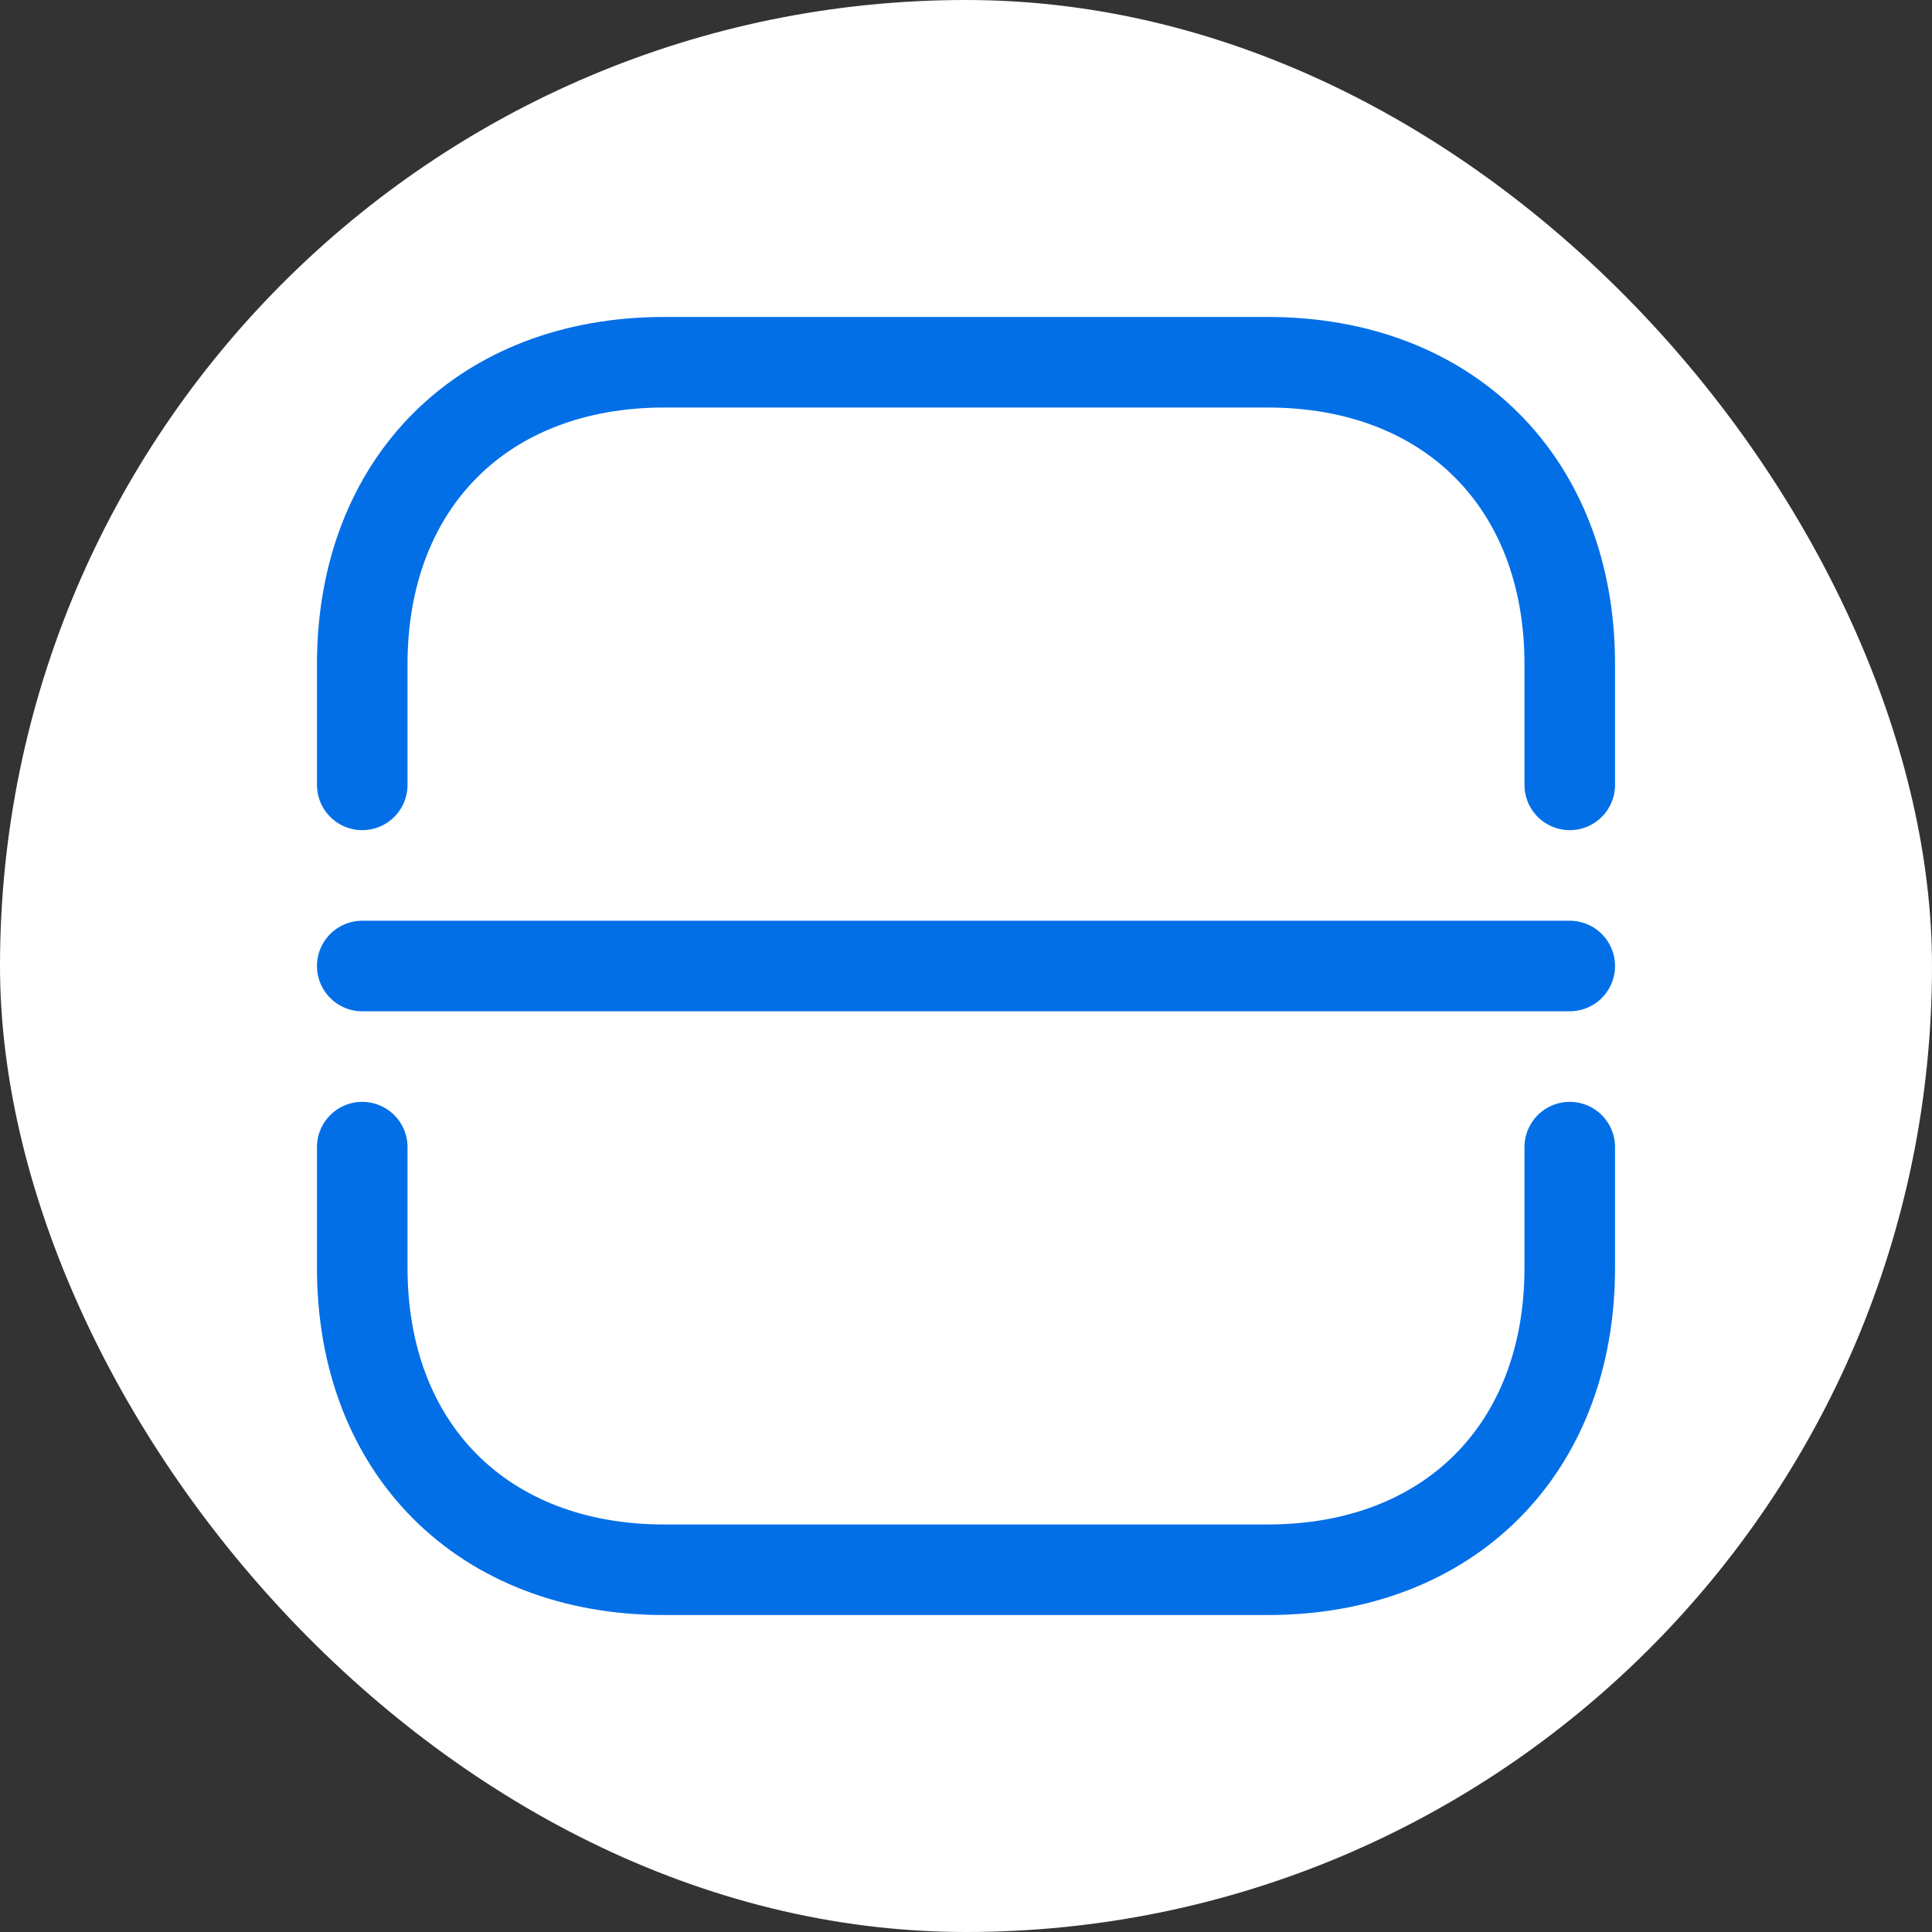
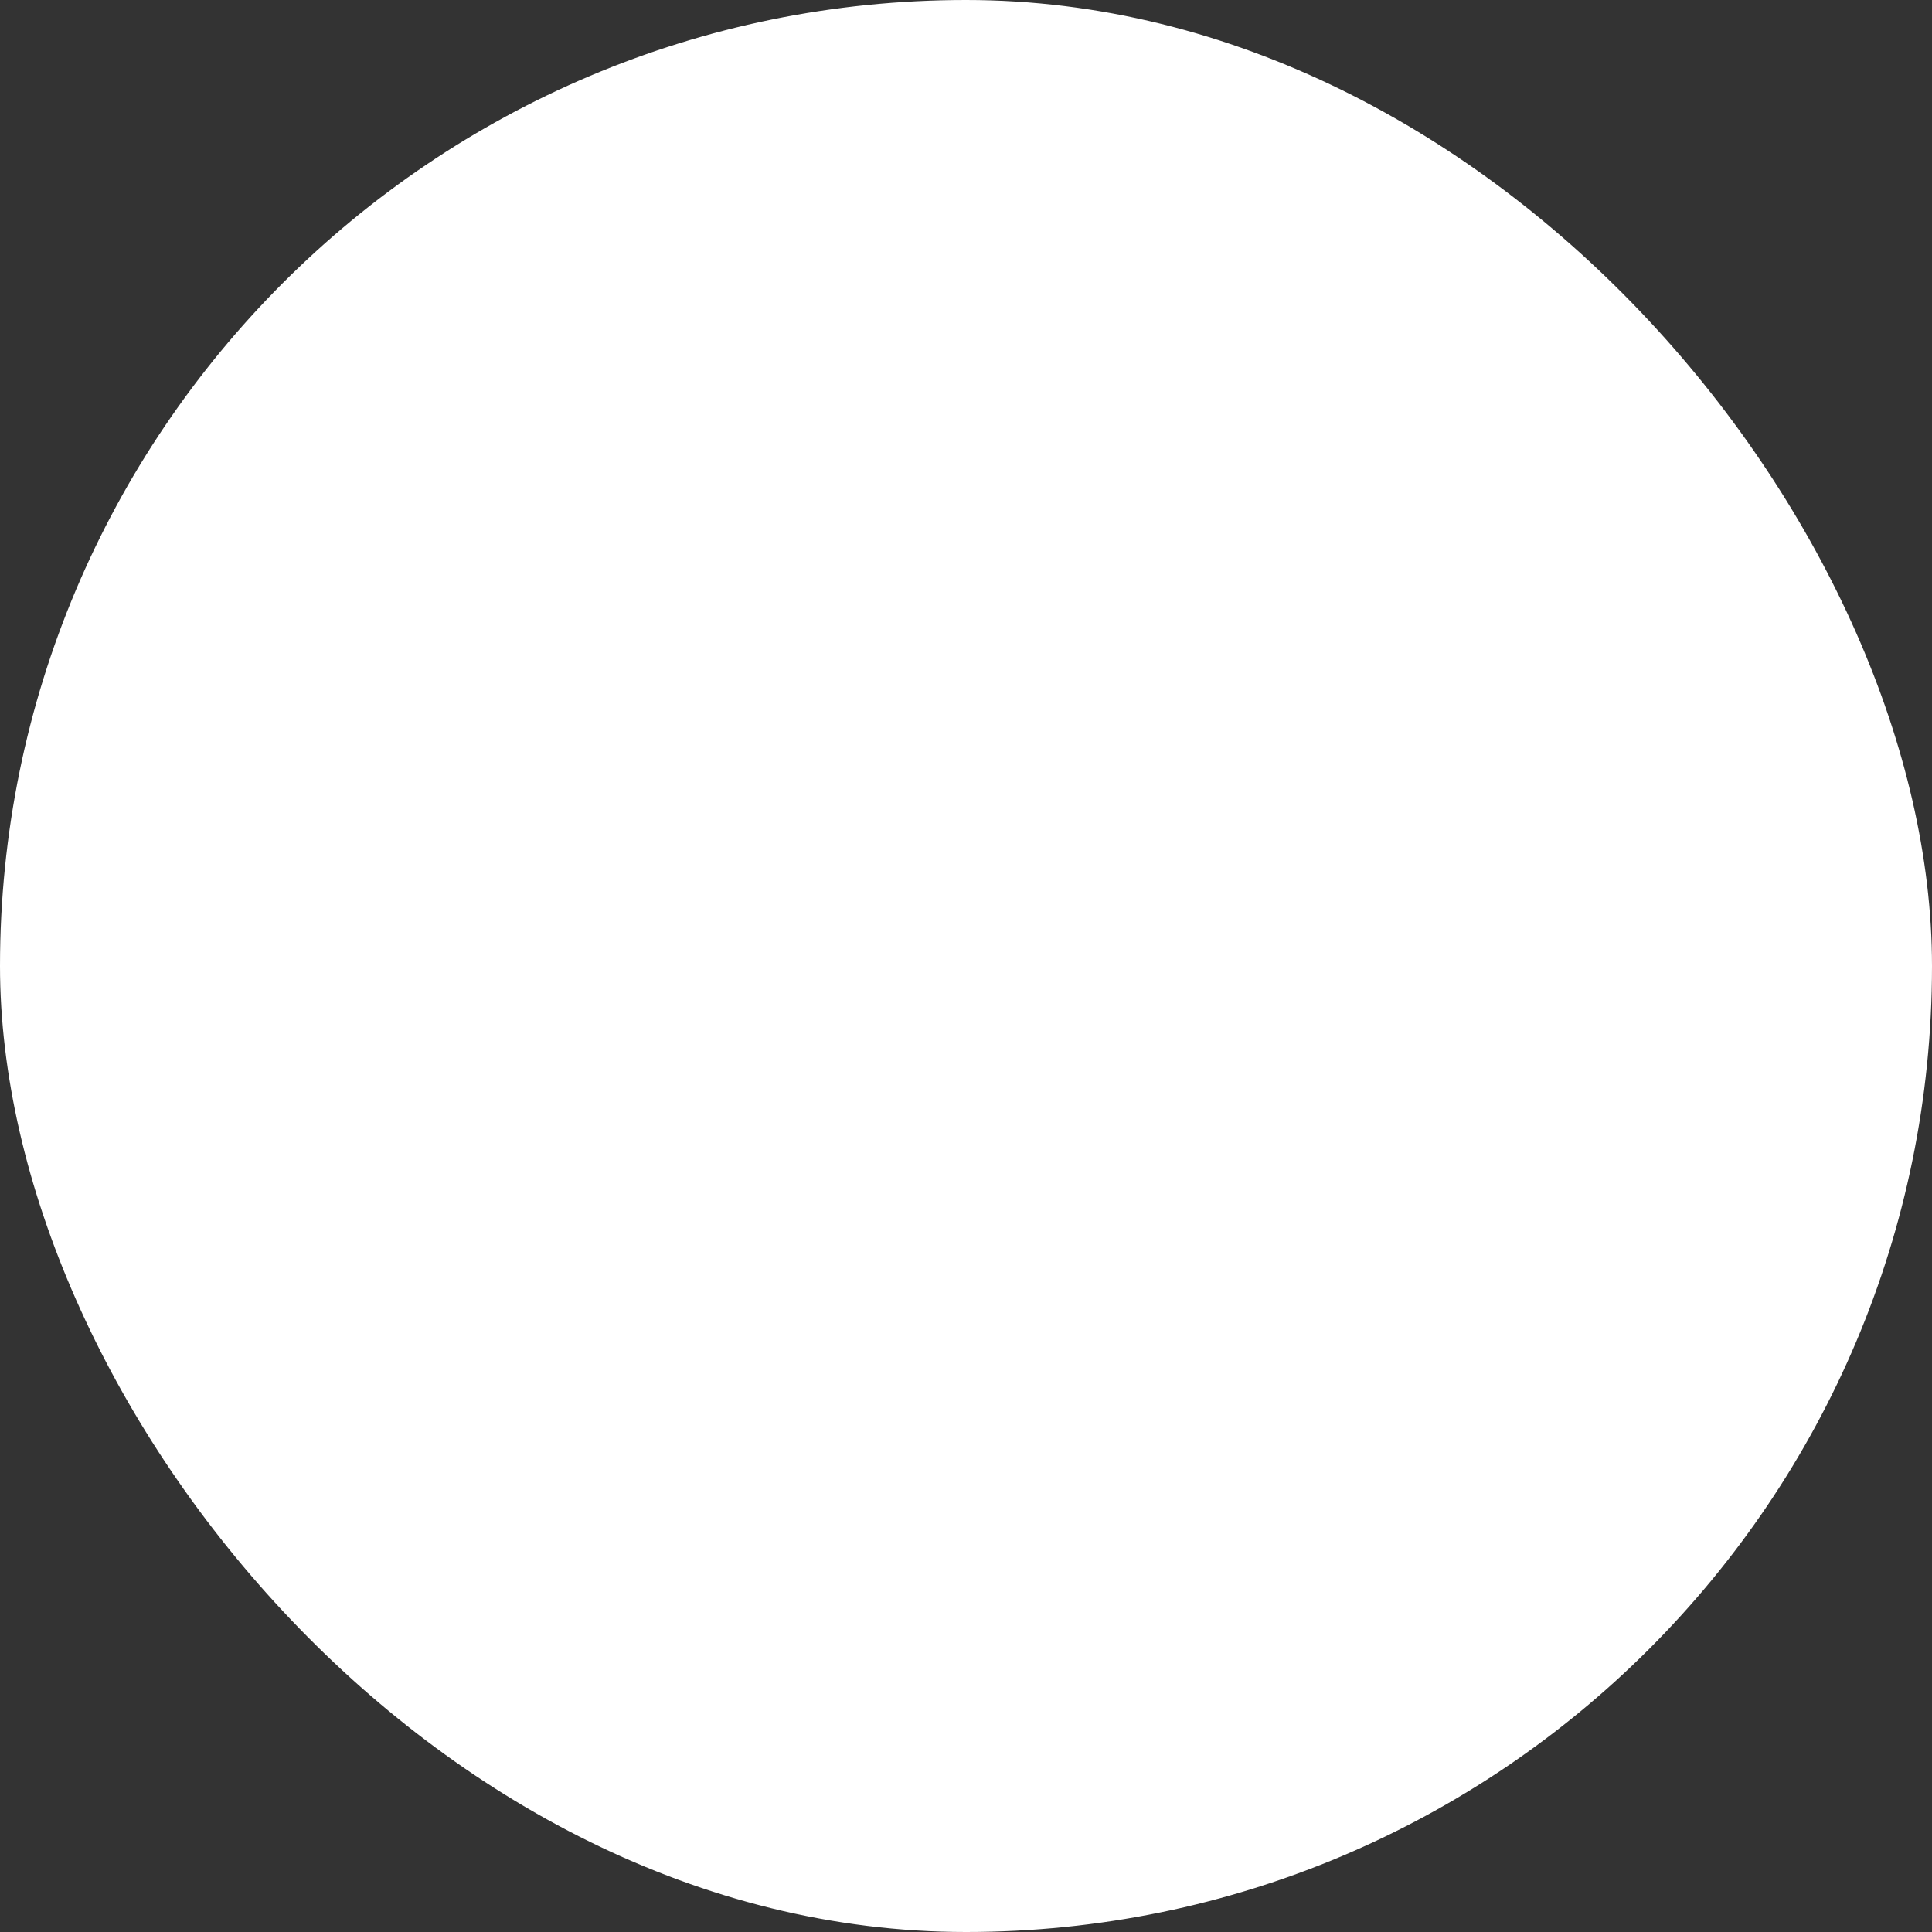
<svg xmlns="http://www.w3.org/2000/svg" width="32" height="32" viewBox="0 0 32 32" fill="none">
  <rect x="0" y="0" width="32" height="32" fill="#333333" stroke="none" />
  <rect width="32" height="32" rx="16" fill="white" />
-   <path d="M6 13V11C6 8 8 6 11 6H21C24 6 26 8 26 11V13" stroke="#036FE7" stroke-width="1.5" stroke-miterlimit="10" stroke-linecap="round" stroke-linejoin="round" />
-   <path d="M6 19V21C6 24 8 26 11 26H21C24 26 26 24 26 21V19" stroke="#036FE7" stroke-width="1.5" stroke-miterlimit="10" stroke-linecap="round" stroke-linejoin="round" />
-   <path d="M6 16H26" stroke="#036FE7" stroke-width="1.5" stroke-miterlimit="10" stroke-linecap="round" stroke-linejoin="round" />
</svg>